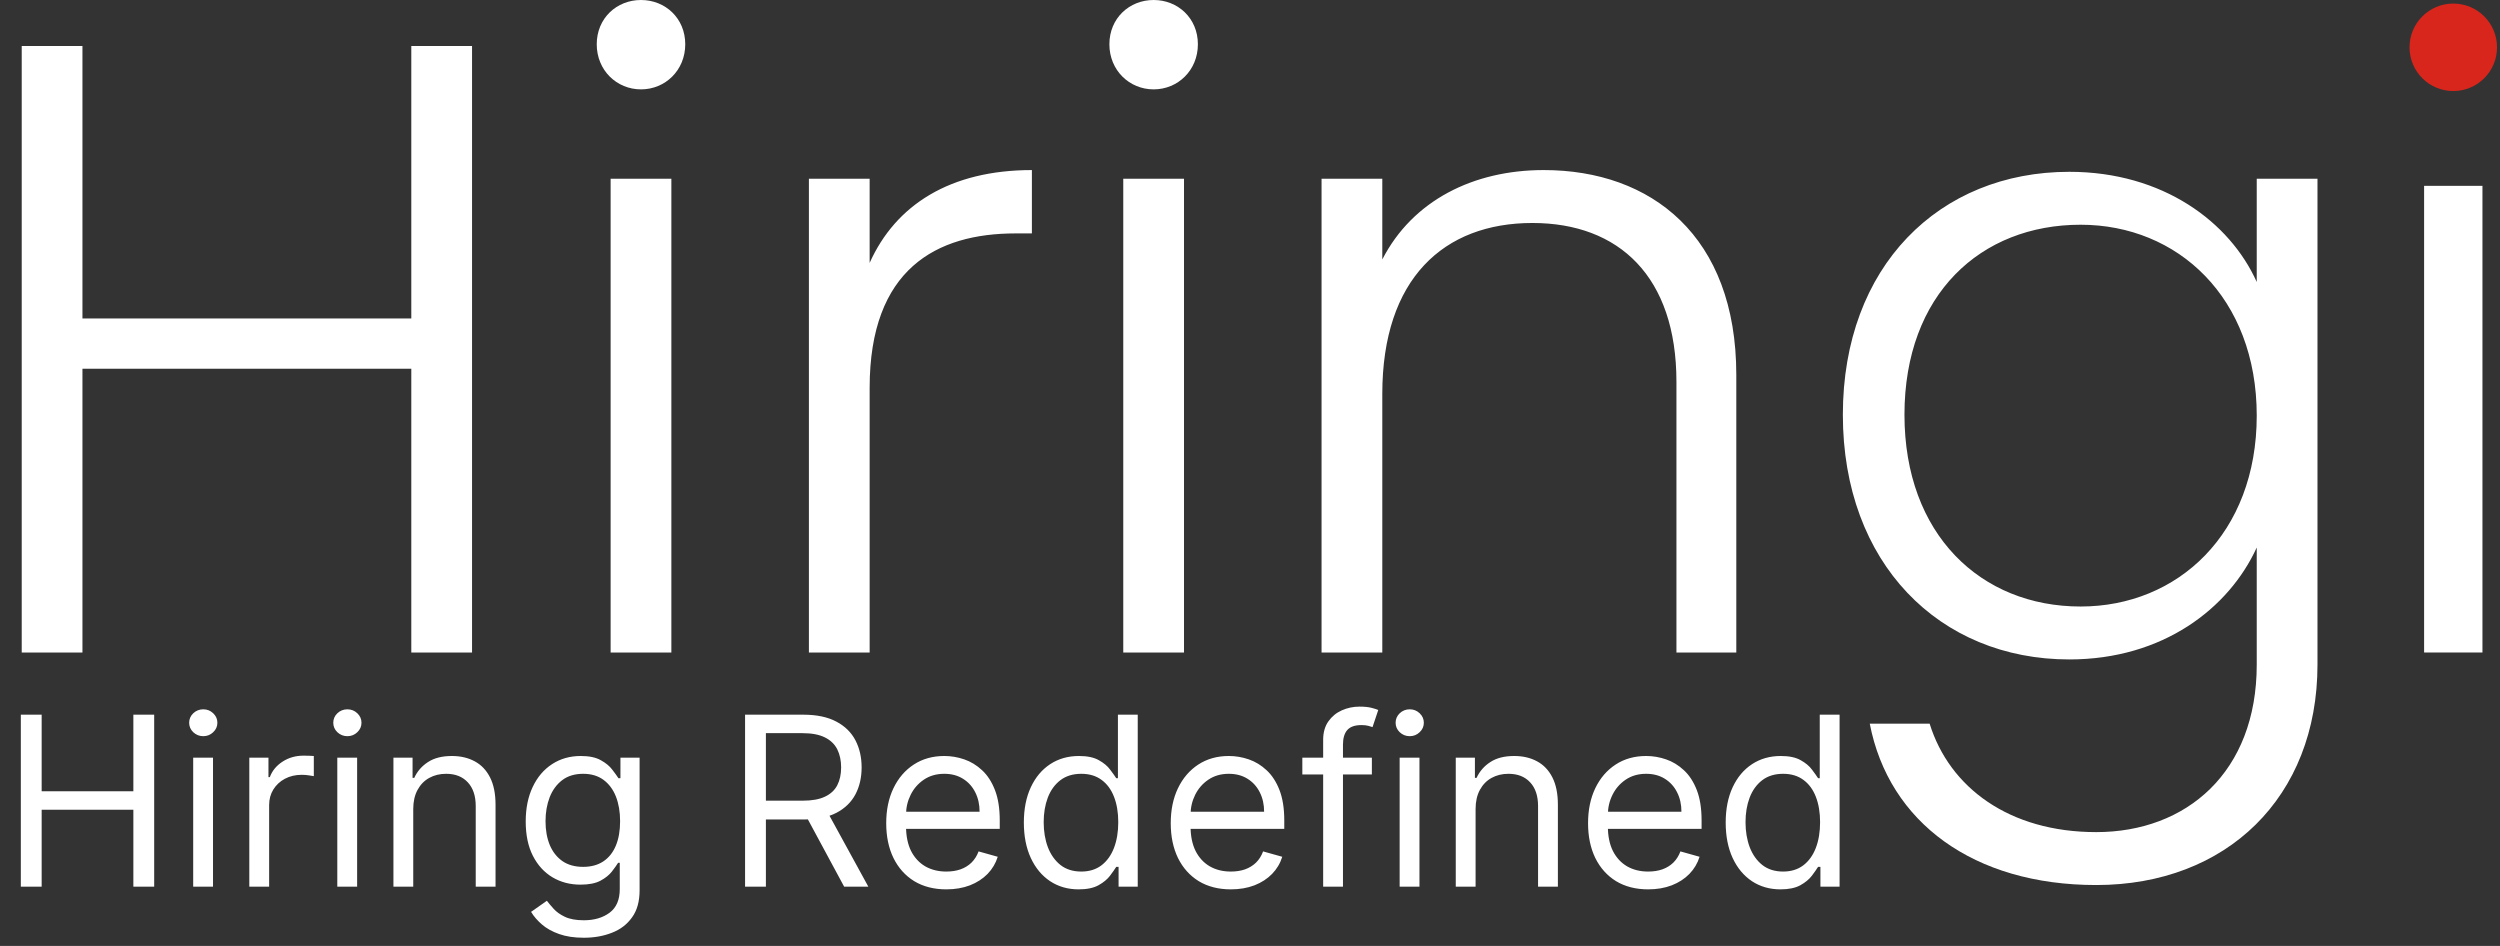
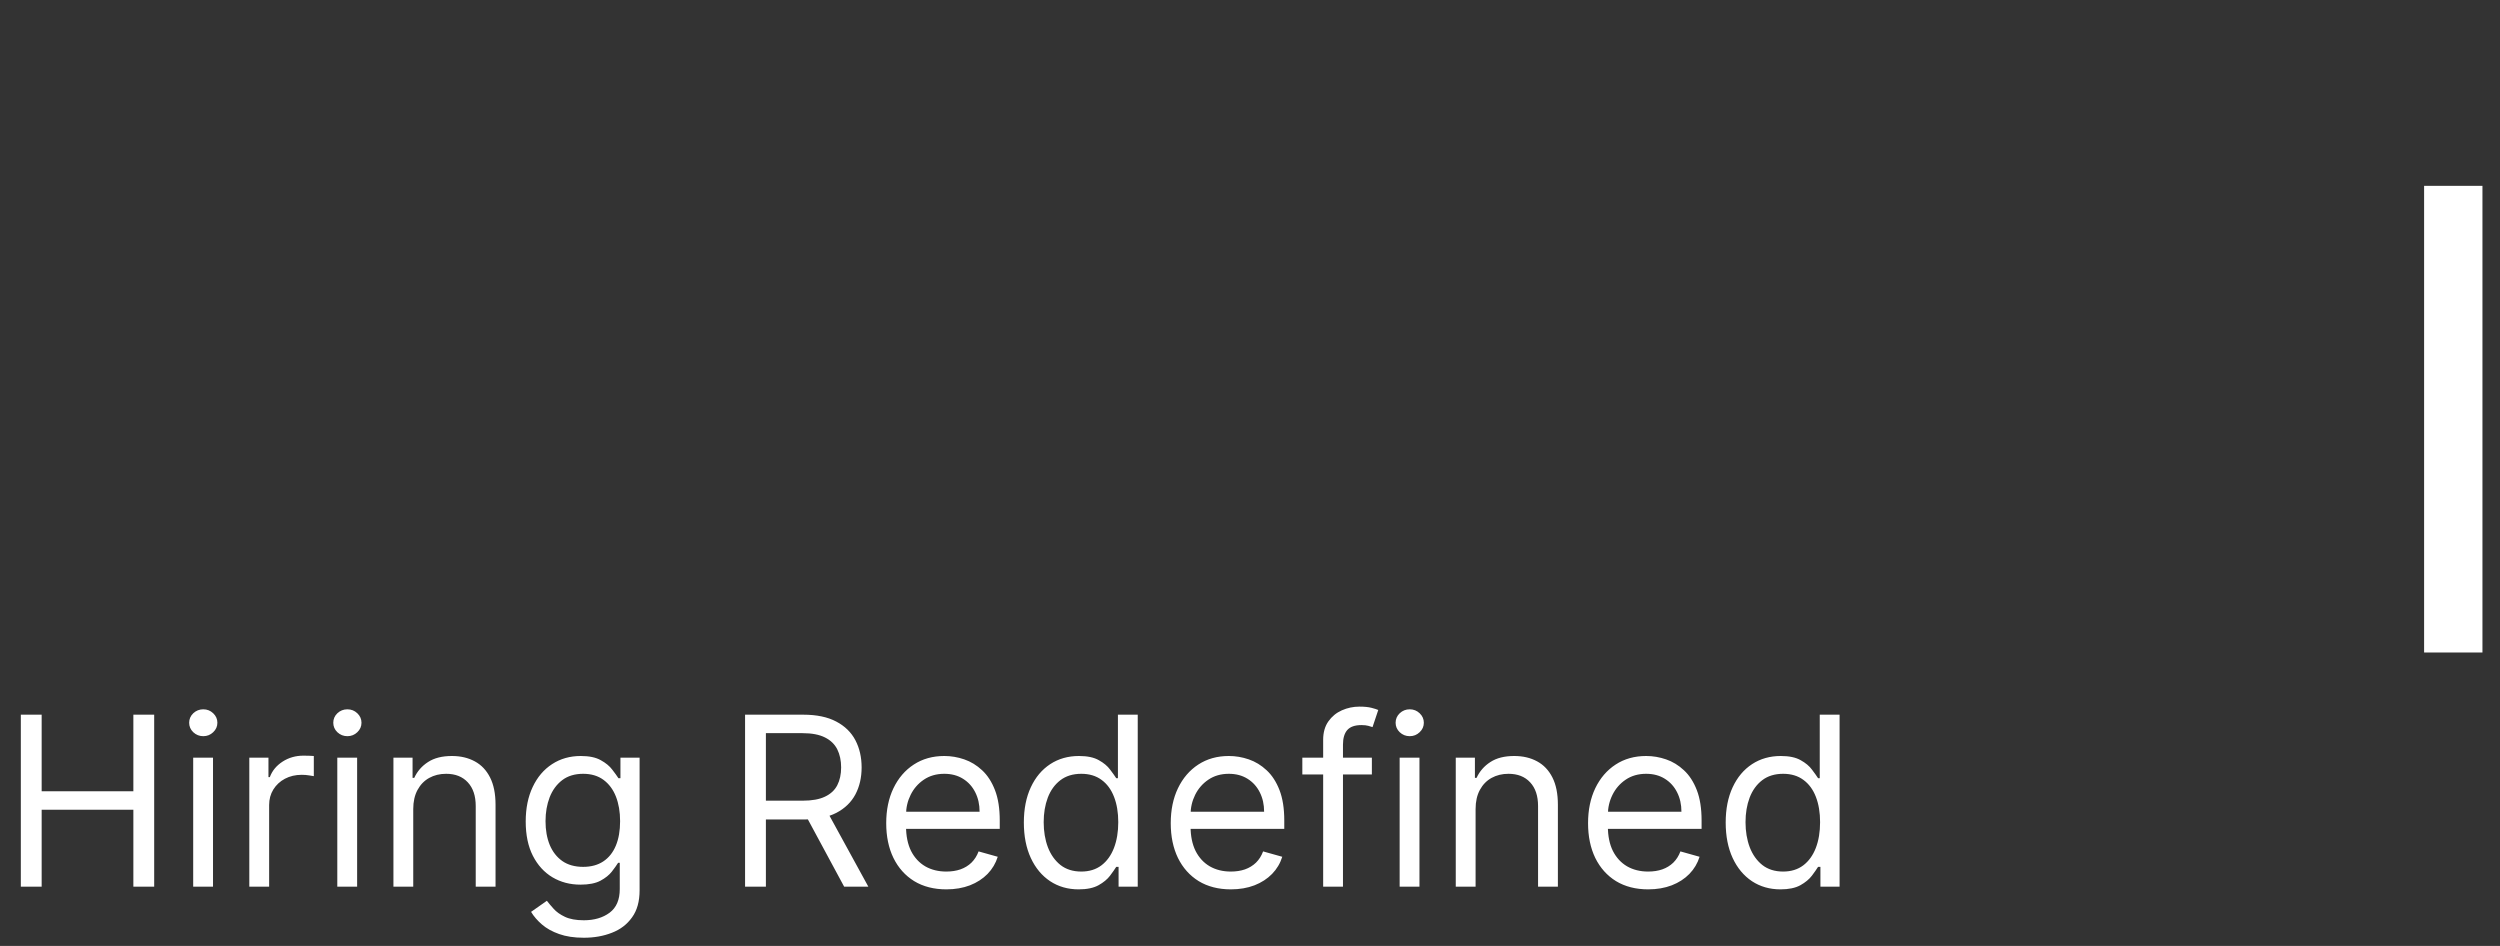
<svg xmlns="http://www.w3.org/2000/svg" width="148" height="56" viewBox="0 0 148 56" fill="none">
  <rect x="0" y="0" width="148" height="56" fill="#333333" stroke="none" />
-   <path d="M24.349 38.628V21.831H4.881V38.628H1.286V2.722H4.881V18.852H24.349V2.722H27.945V38.628H24.349ZM36.149 38.628V10.582H39.745V38.628H36.149ZM37.947 5.291C36.508 5.291 35.327 4.161 35.327 2.62C35.327 1.079 36.508 0 37.947 0C39.385 0 40.567 1.079 40.567 2.62C40.567 4.161 39.385 5.291 37.947 5.291ZM51.483 22.961V38.628H47.887V10.582H51.483V15.564C53.024 12.123 56.26 10.068 61.088 10.068V13.818H60.112C55.438 13.818 51.483 15.924 51.483 22.961ZM66.497 38.628V10.582H70.093V38.628H66.497ZM68.295 5.291C66.857 5.291 65.676 4.161 65.676 2.62C65.676 1.079 66.857 0 68.295 0C69.734 0 70.915 1.079 70.915 2.62C70.915 4.161 69.734 5.291 68.295 5.291ZM99.245 38.628V22.601C99.245 16.386 95.855 13.201 90.718 13.201C85.479 13.201 81.832 16.489 81.832 23.321V38.628H78.236V10.582H81.832V15.359C83.629 11.866 87.225 10.068 91.386 10.068C97.755 10.068 102.789 13.972 102.789 22.191V38.628H99.245ZM109.097 24.553C109.097 15.77 114.799 10.171 122.504 10.171C128.052 10.171 132.007 13.15 133.599 16.694V10.582H137.195V39.347C137.195 47.206 131.802 52.394 124.097 52.394C116.854 52.394 111.82 48.696 110.69 42.84H114.234C115.416 46.641 118.96 49.261 124.097 49.261C129.439 49.261 133.599 45.717 133.599 39.347V32.413C131.956 36.008 128.052 39.039 122.504 39.039C114.799 39.039 109.097 33.337 109.097 24.553ZM133.599 24.605C133.599 17.619 128.925 13.304 123.172 13.304C117.265 13.304 112.744 17.413 112.744 24.553C112.744 31.642 117.265 35.906 123.172 35.906C128.925 35.906 133.599 31.591 133.599 24.605Z" fill="white" />
  <path d="M146.961 11.002H143.507V38.628H146.961V11.002Z" fill="white" />
-   <path d="M145.234 5.39C146.664 5.39 147.824 4.231 147.824 2.801C147.824 1.37 146.664 0.211 145.234 0.211C143.803 0.211 142.644 1.37 142.644 2.801C142.644 4.231 143.803 5.39 145.234 5.39Z" fill="#D8261C" />
  <path d="M1.233 52.491V42.309H2.466V46.843H7.895V42.309H9.128V52.491H7.895V47.937H2.466V52.491H1.233ZM11.437 52.491V44.855H12.61V52.491H11.437ZM12.034 43.582C11.805 43.582 11.608 43.504 11.442 43.348C11.28 43.192 11.198 43.005 11.198 42.786C11.198 42.568 11.28 42.38 11.442 42.224C11.608 42.069 11.805 41.991 12.034 41.991C12.262 41.991 12.458 42.069 12.62 42.224C12.786 42.38 12.869 42.568 12.869 42.786C12.869 43.005 12.786 43.192 12.62 43.348C12.458 43.504 12.262 43.582 12.034 43.582ZM14.759 52.491V44.855H15.893V46.008H15.973C16.112 45.63 16.364 45.324 16.728 45.088C17.093 44.853 17.504 44.735 17.961 44.735C18.047 44.735 18.155 44.737 18.284 44.74C18.413 44.743 18.511 44.748 18.578 44.755V45.948C18.538 45.938 18.447 45.923 18.304 45.904C18.165 45.88 18.017 45.869 17.862 45.869C17.491 45.869 17.159 45.947 16.867 46.102C16.579 46.255 16.35 46.467 16.181 46.739C16.016 47.007 15.933 47.314 15.933 47.658V52.491H14.759ZM19.968 52.491V44.855H21.142V52.491H19.968ZM20.565 43.582C20.336 43.582 20.139 43.504 19.973 43.348C19.811 43.192 19.73 43.005 19.73 42.786C19.73 42.568 19.811 42.38 19.973 42.224C20.139 42.069 20.336 41.991 20.565 41.991C20.794 41.991 20.989 42.069 21.152 42.224C21.317 42.38 21.4 42.568 21.4 42.786C21.4 43.005 21.317 43.192 21.152 43.348C20.989 43.504 20.794 43.582 20.565 43.582ZM24.464 47.897V52.491H23.291V44.855H24.424V46.048H24.524C24.703 45.66 24.974 45.348 25.339 45.113C25.703 44.874 26.174 44.755 26.751 44.755C27.268 44.755 27.72 44.861 28.108 45.073C28.496 45.282 28.797 45.6 29.013 46.028C29.228 46.452 29.336 46.989 29.336 47.639V52.491H28.163V47.718C28.163 47.118 28.007 46.651 27.695 46.316C27.384 45.978 26.956 45.809 26.413 45.809C26.038 45.809 25.703 45.89 25.409 46.053C25.117 46.215 24.887 46.452 24.718 46.764C24.549 47.075 24.464 47.453 24.464 47.897ZM34.562 55.514C33.996 55.514 33.508 55.441 33.101 55.295C32.693 55.152 32.353 54.963 32.082 54.728C31.813 54.496 31.599 54.248 31.44 53.982L32.375 53.326C32.481 53.465 32.615 53.624 32.778 53.803C32.94 53.986 33.162 54.143 33.444 54.276C33.729 54.411 34.102 54.48 34.562 54.48C35.179 54.48 35.688 54.33 36.089 54.032C36.49 53.734 36.69 53.266 36.69 52.63V51.079H36.591C36.505 51.218 36.382 51.391 36.223 51.596C36.067 51.798 35.842 51.979 35.547 52.138C35.255 52.294 34.861 52.371 34.364 52.371C33.747 52.371 33.194 52.226 32.703 51.934C32.216 51.642 31.83 51.218 31.545 50.661C31.263 50.105 31.122 49.428 31.122 48.633C31.122 47.851 31.26 47.17 31.535 46.59C31.81 46.006 32.193 45.556 32.683 45.237C33.174 44.916 33.74 44.755 34.383 44.755C34.881 44.755 35.275 44.838 35.567 45.004C35.862 45.166 36.087 45.352 36.243 45.56C36.402 45.766 36.525 45.935 36.611 46.068H36.73V44.855H37.864V52.71C37.864 53.366 37.715 53.9 37.416 54.31C37.121 54.725 36.724 55.028 36.223 55.22C35.726 55.416 35.172 55.514 34.562 55.514ZM34.523 51.318C34.993 51.318 35.391 51.21 35.716 50.994C36.041 50.779 36.288 50.469 36.457 50.065C36.626 49.66 36.71 49.176 36.71 48.613C36.71 48.063 36.627 47.577 36.462 47.156C36.296 46.735 36.051 46.406 35.726 46.167C35.401 45.928 35 45.809 34.523 45.809C34.026 45.809 33.611 45.935 33.28 46.187C32.952 46.439 32.705 46.777 32.539 47.201C32.377 47.625 32.295 48.096 32.295 48.613C32.295 49.143 32.378 49.612 32.544 50.02C32.713 50.424 32.962 50.742 33.29 50.974C33.621 51.203 34.032 51.318 34.523 51.318ZM44.108 52.491V42.309H47.548C48.344 42.309 48.997 42.445 49.507 42.717C50.017 42.985 50.395 43.355 50.641 43.825C50.886 44.296 51.008 44.831 51.008 45.431C51.008 46.031 50.886 46.563 50.641 47.027C50.395 47.491 50.019 47.856 49.512 48.121C49.005 48.383 48.357 48.514 47.568 48.514H44.784V47.4H47.528C48.072 47.4 48.51 47.32 48.841 47.161C49.176 47.002 49.418 46.777 49.567 46.485C49.719 46.19 49.795 45.839 49.795 45.431C49.795 45.023 49.719 44.667 49.567 44.362C49.414 44.057 49.171 43.822 48.836 43.656C48.501 43.487 48.059 43.403 47.508 43.403H45.341V52.491H44.108ZM48.901 47.917L51.406 52.491H49.974L47.508 47.917H48.901ZM56.024 52.65C55.288 52.65 54.653 52.487 54.12 52.163C53.589 51.835 53.18 51.377 52.892 50.791C52.606 50.201 52.464 49.514 52.464 48.732C52.464 47.95 52.606 47.261 52.892 46.664C53.18 46.064 53.581 45.597 54.095 45.262C54.612 44.924 55.215 44.755 55.904 44.755C56.302 44.755 56.695 44.821 57.083 44.954C57.47 45.087 57.823 45.302 58.142 45.6C58.46 45.895 58.713 46.286 58.902 46.773C59.091 47.261 59.185 47.861 59.185 48.573V49.07H53.299V48.056H57.992C57.992 47.625 57.906 47.241 57.734 46.903C57.565 46.565 57.323 46.298 57.008 46.102C56.696 45.907 56.328 45.809 55.904 45.809C55.437 45.809 55.033 45.925 54.691 46.157C54.353 46.386 54.093 46.684 53.911 47.052C53.728 47.42 53.637 47.814 53.637 48.235V48.911C53.637 49.488 53.737 49.977 53.935 50.378C54.138 50.776 54.418 51.079 54.776 51.288C55.134 51.493 55.55 51.596 56.024 51.596C56.332 51.596 56.61 51.553 56.859 51.467C57.111 51.377 57.328 51.245 57.51 51.069C57.692 50.89 57.833 50.668 57.933 50.403L59.066 50.721C58.947 51.105 58.746 51.444 58.465 51.735C58.183 52.023 57.835 52.249 57.421 52.411C57.006 52.57 56.541 52.65 56.024 52.65ZM63.854 52.65C63.218 52.65 62.656 52.489 62.169 52.168C61.681 51.843 61.3 51.386 61.025 50.795C60.75 50.202 60.612 49.501 60.612 48.693C60.612 47.891 60.75 47.194 61.025 46.605C61.3 46.014 61.683 45.559 62.173 45.237C62.664 44.916 63.231 44.755 63.874 44.755C64.371 44.755 64.764 44.838 65.052 45.004C65.344 45.166 65.566 45.352 65.718 45.56C65.874 45.766 65.995 45.935 66.081 46.068H66.181V42.309H67.354V52.491H66.22V51.318H66.081C65.995 51.457 65.872 51.632 65.713 51.844C65.554 52.053 65.327 52.241 65.032 52.406C64.737 52.569 64.344 52.65 63.854 52.65ZM64.013 51.596C64.484 51.596 64.881 51.473 65.206 51.228C65.531 50.98 65.778 50.636 65.947 50.199C66.116 49.758 66.201 49.249 66.201 48.673C66.201 48.103 66.118 47.604 65.952 47.176C65.786 46.745 65.541 46.411 65.216 46.172C64.891 45.93 64.49 45.809 64.013 45.809C63.516 45.809 63.102 45.937 62.77 46.192C62.442 46.444 62.195 46.787 62.029 47.221C61.867 47.652 61.786 48.136 61.786 48.673C61.786 49.216 61.868 49.71 62.034 50.154C62.203 50.595 62.452 50.946 62.78 51.208C63.111 51.467 63.522 51.596 64.013 51.596ZM72.867 52.65C72.132 52.65 71.497 52.487 70.963 52.163C70.433 51.835 70.024 51.377 69.735 50.791C69.45 50.201 69.308 49.514 69.308 48.732C69.308 47.95 69.45 47.261 69.735 46.664C70.024 46.064 70.425 45.597 70.938 45.262C71.455 44.924 72.059 44.755 72.748 44.755C73.146 44.755 73.538 44.821 73.926 44.954C74.314 45.087 74.667 45.302 74.985 45.6C75.303 45.895 75.557 46.286 75.746 46.773C75.935 47.261 76.029 47.861 76.029 48.573V49.07H70.143V48.056H74.836C74.836 47.625 74.75 47.241 74.578 46.903C74.409 46.565 74.167 46.298 73.852 46.102C73.54 45.907 73.172 45.809 72.748 45.809C72.281 45.809 71.876 45.925 71.535 46.157C71.197 46.386 70.937 46.684 70.754 47.052C70.572 47.42 70.481 47.814 70.481 48.235V48.911C70.481 49.488 70.58 49.977 70.779 50.378C70.981 50.776 71.261 51.079 71.62 51.288C71.978 51.493 72.393 51.596 72.867 51.596C73.176 51.596 73.454 51.553 73.703 51.467C73.954 51.377 74.172 51.245 74.354 51.069C74.536 50.89 74.677 50.668 74.776 50.403L75.91 50.721C75.791 51.105 75.59 51.444 75.308 51.735C75.027 52.023 74.679 52.249 74.264 52.411C73.85 52.57 73.384 52.65 72.867 52.65ZM81.215 44.855V45.849H77.098V44.855H81.215ZM78.331 52.491V43.8C78.331 43.363 78.434 42.998 78.639 42.707C78.845 42.415 79.112 42.196 79.44 42.05C79.768 41.905 80.114 41.832 80.479 41.832C80.767 41.832 81.002 41.855 81.185 41.901C81.367 41.948 81.503 41.991 81.593 42.031L81.254 43.045C81.195 43.025 81.112 43 81.006 42.97C80.903 42.94 80.767 42.925 80.598 42.925C80.21 42.925 79.93 43.023 79.758 43.219C79.589 43.414 79.504 43.701 79.504 44.079V52.491H78.331ZM82.859 52.491V44.855H84.032V52.491H82.859ZM83.456 43.582C83.227 43.582 83.03 43.504 82.864 43.348C82.702 43.192 82.62 43.005 82.62 42.786C82.62 42.568 82.702 42.38 82.864 42.224C83.03 42.069 83.227 41.991 83.456 41.991C83.684 41.991 83.88 42.069 84.042 42.224C84.208 42.38 84.291 42.568 84.291 42.786C84.291 43.005 84.208 43.192 84.042 43.348C83.88 43.504 83.684 43.582 83.456 43.582ZM87.355 47.897V52.491H86.181V44.855H87.315V46.048H87.414C87.593 45.66 87.865 45.348 88.23 45.113C88.594 44.874 89.065 44.755 89.641 44.755C90.159 44.755 90.611 44.861 90.999 45.073C91.386 45.282 91.688 45.6 91.904 46.028C92.119 46.452 92.227 46.989 92.227 47.639V52.491H91.053V47.718C91.053 47.118 90.898 46.651 90.586 46.316C90.275 45.978 89.847 45.809 89.303 45.809C88.929 45.809 88.594 45.89 88.299 46.053C88.007 46.215 87.777 46.452 87.608 46.764C87.439 47.075 87.355 47.453 87.355 47.897ZM97.572 52.65C96.837 52.65 96.202 52.487 95.668 52.163C95.138 51.835 94.729 51.377 94.44 50.791C94.155 50.201 94.013 49.514 94.013 48.732C94.013 47.95 94.155 47.261 94.44 46.664C94.729 46.064 95.13 45.597 95.644 45.262C96.16 44.924 96.764 44.755 97.453 44.755C97.851 44.755 98.244 44.821 98.631 44.954C99.019 45.087 99.372 45.302 99.69 45.6C100.009 45.895 100.262 46.286 100.451 46.773C100.64 47.261 100.734 47.861 100.734 48.573V49.07H94.848V48.056H99.541C99.541 47.625 99.455 47.241 99.283 46.903C99.114 46.565 98.872 46.298 98.557 46.102C98.245 45.907 97.877 45.809 97.453 45.809C96.986 45.809 96.581 45.925 96.24 46.157C95.902 46.386 95.642 46.684 95.46 47.052C95.277 47.42 95.186 47.814 95.186 48.235V48.911C95.186 49.488 95.285 49.977 95.484 50.378C95.687 50.776 95.967 51.079 96.325 51.288C96.683 51.493 97.099 51.596 97.572 51.596C97.881 51.596 98.159 51.553 98.408 51.467C98.66 51.377 98.877 51.245 99.059 51.069C99.241 50.89 99.382 50.668 99.481 50.403L100.615 50.721C100.496 51.105 100.295 51.444 100.013 51.735C99.732 52.023 99.384 52.249 98.969 52.411C98.555 52.57 98.09 52.65 97.572 52.65ZM105.403 52.65C104.766 52.65 104.205 52.489 103.717 52.168C103.23 51.843 102.849 51.386 102.574 50.795C102.299 50.202 102.161 49.501 102.161 48.693C102.161 47.891 102.299 47.194 102.574 46.605C102.849 46.014 103.232 45.559 103.722 45.237C104.213 44.916 104.78 44.755 105.423 44.755C105.92 44.755 106.313 44.838 106.601 45.004C106.893 45.166 107.115 45.352 107.267 45.56C107.423 45.766 107.544 45.935 107.63 46.068H107.729V42.309H108.903V52.491H107.769V51.318H107.63C107.544 51.457 107.421 51.632 107.262 51.844C107.103 52.053 106.876 52.241 106.581 52.406C106.286 52.569 105.893 52.65 105.403 52.65ZM105.562 51.596C106.032 51.596 106.43 51.473 106.755 51.228C107.08 50.98 107.327 50.636 107.496 50.199C107.665 49.758 107.749 49.249 107.749 48.673C107.749 48.103 107.666 47.604 107.501 47.176C107.335 46.745 107.09 46.411 106.765 46.172C106.44 45.93 106.039 45.809 105.562 45.809C105.065 45.809 104.65 45.937 104.319 46.192C103.991 46.444 103.744 46.787 103.578 47.221C103.416 47.652 103.335 48.136 103.335 48.673C103.335 49.216 103.417 49.71 103.583 50.154C103.752 50.595 104.001 50.946 104.329 51.208C104.66 51.467 105.071 51.596 105.562 51.596Z" fill="white" />
</svg>